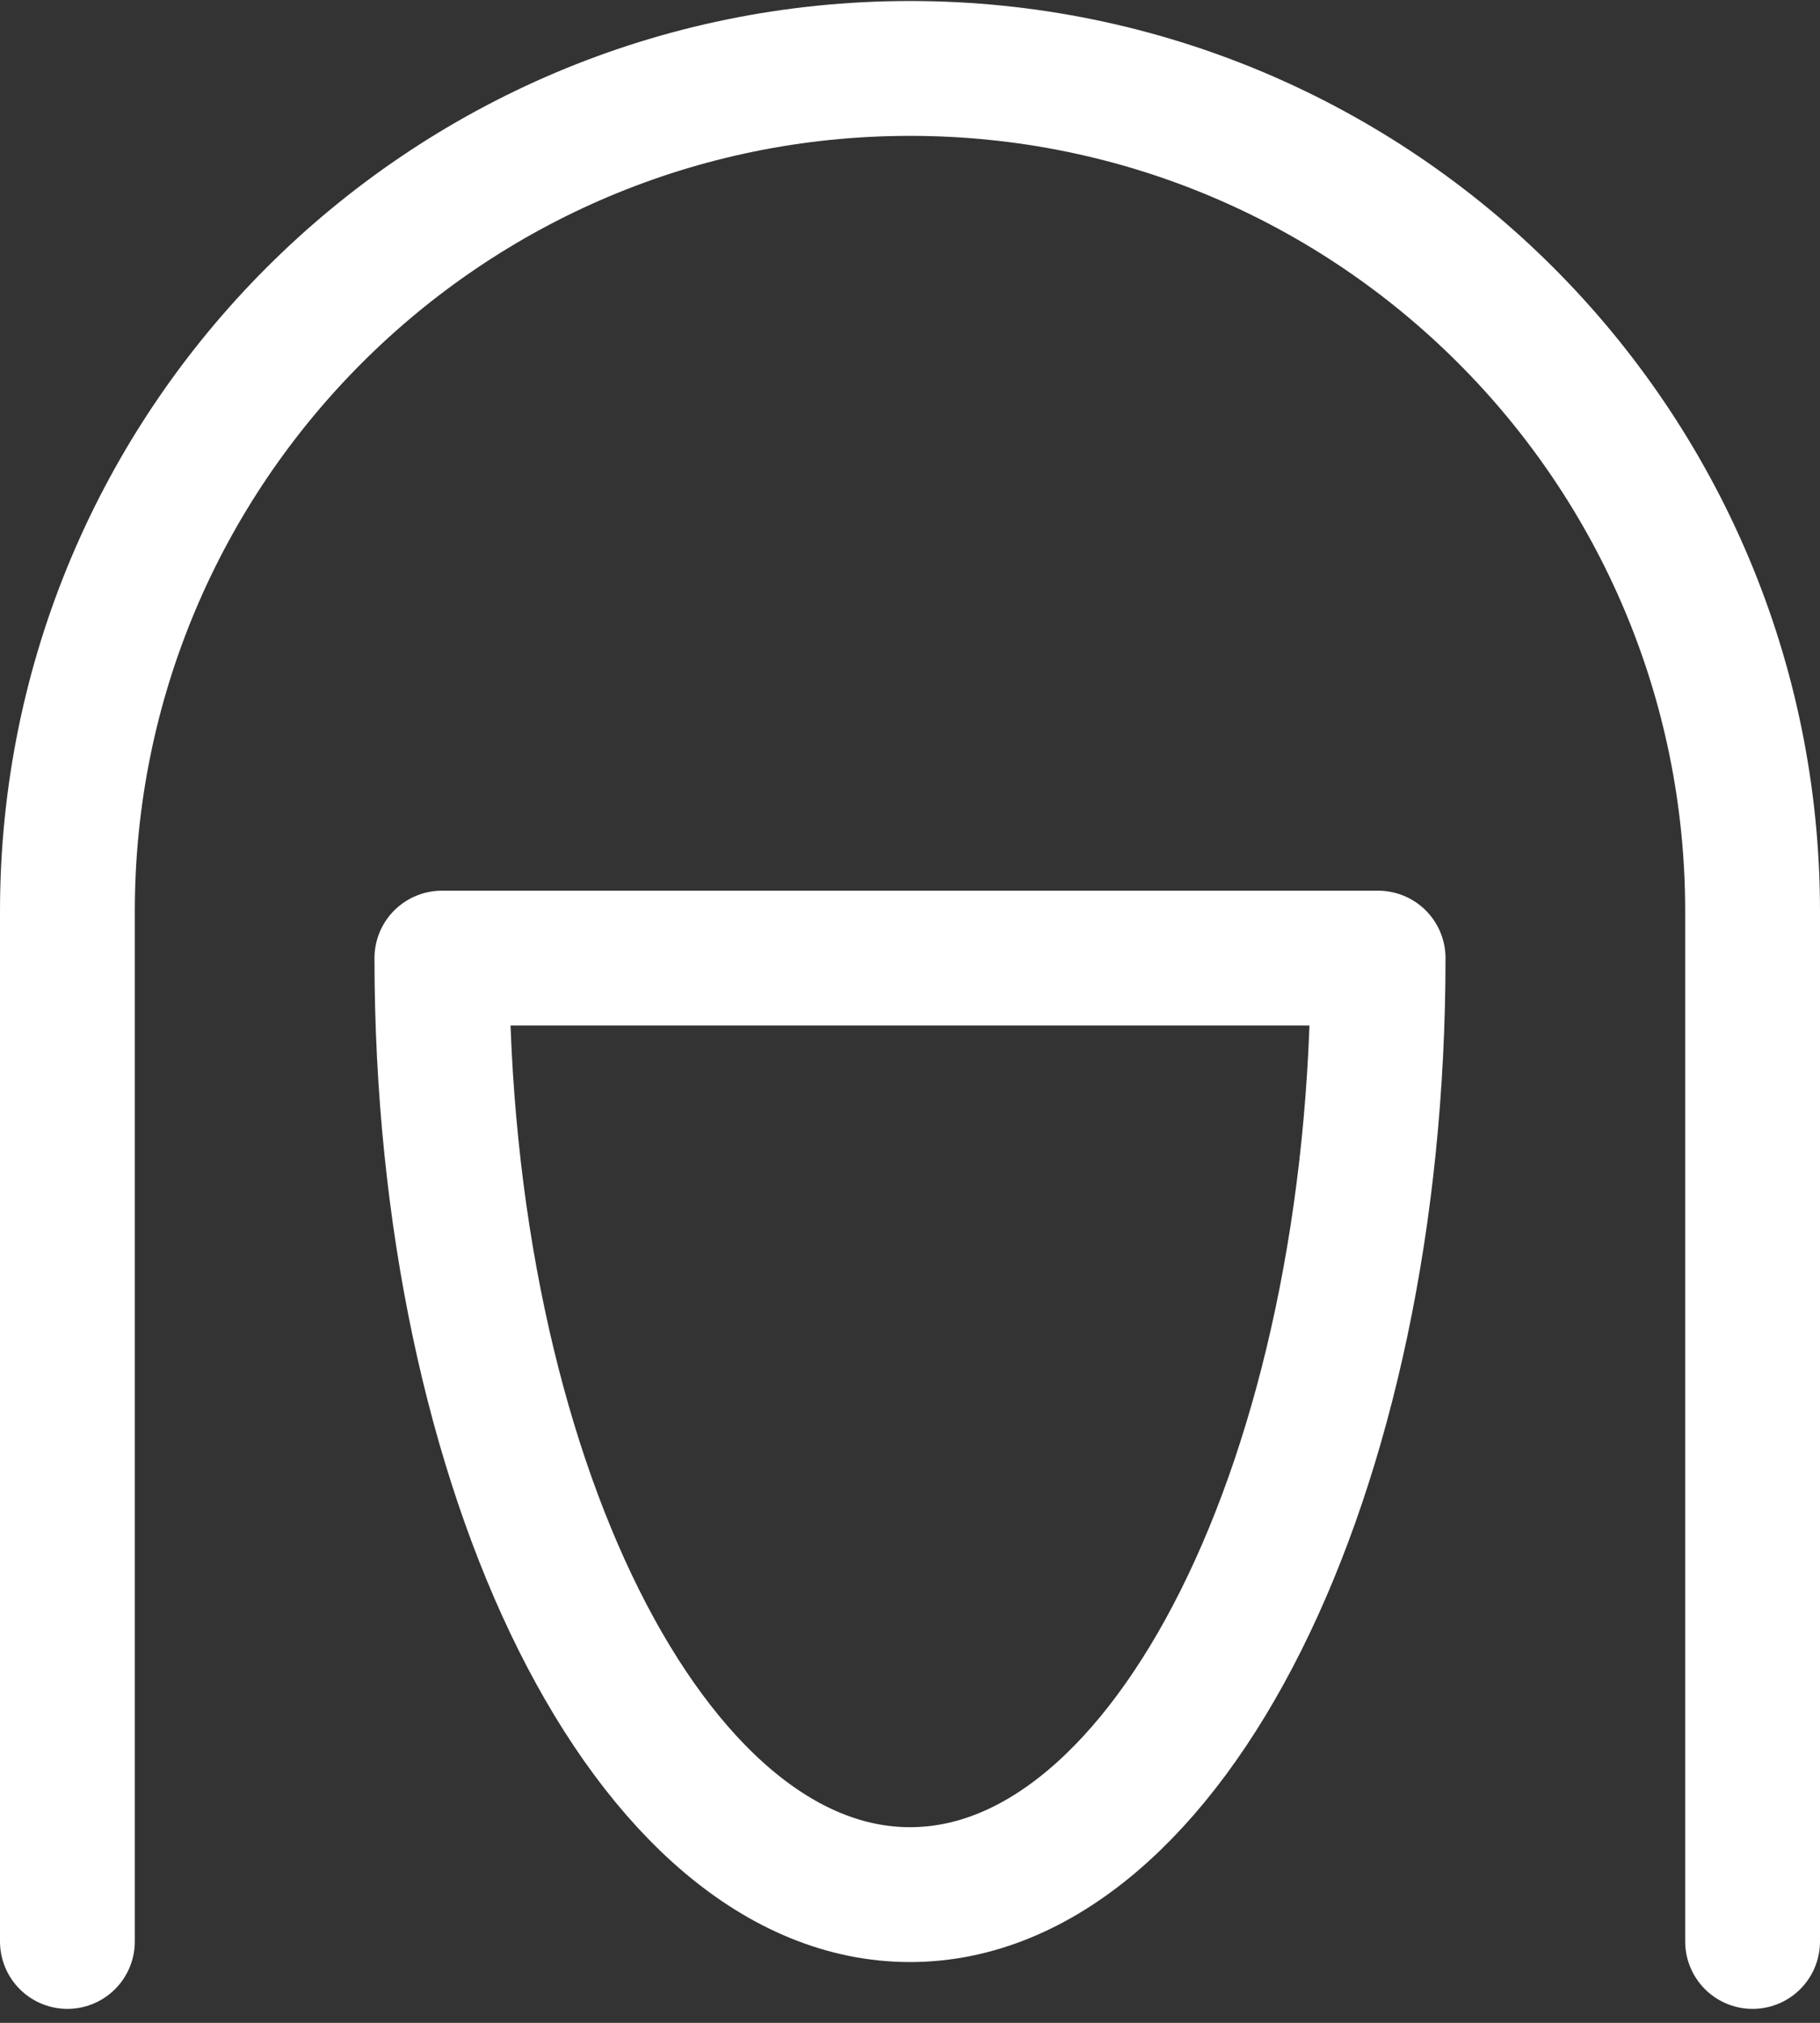
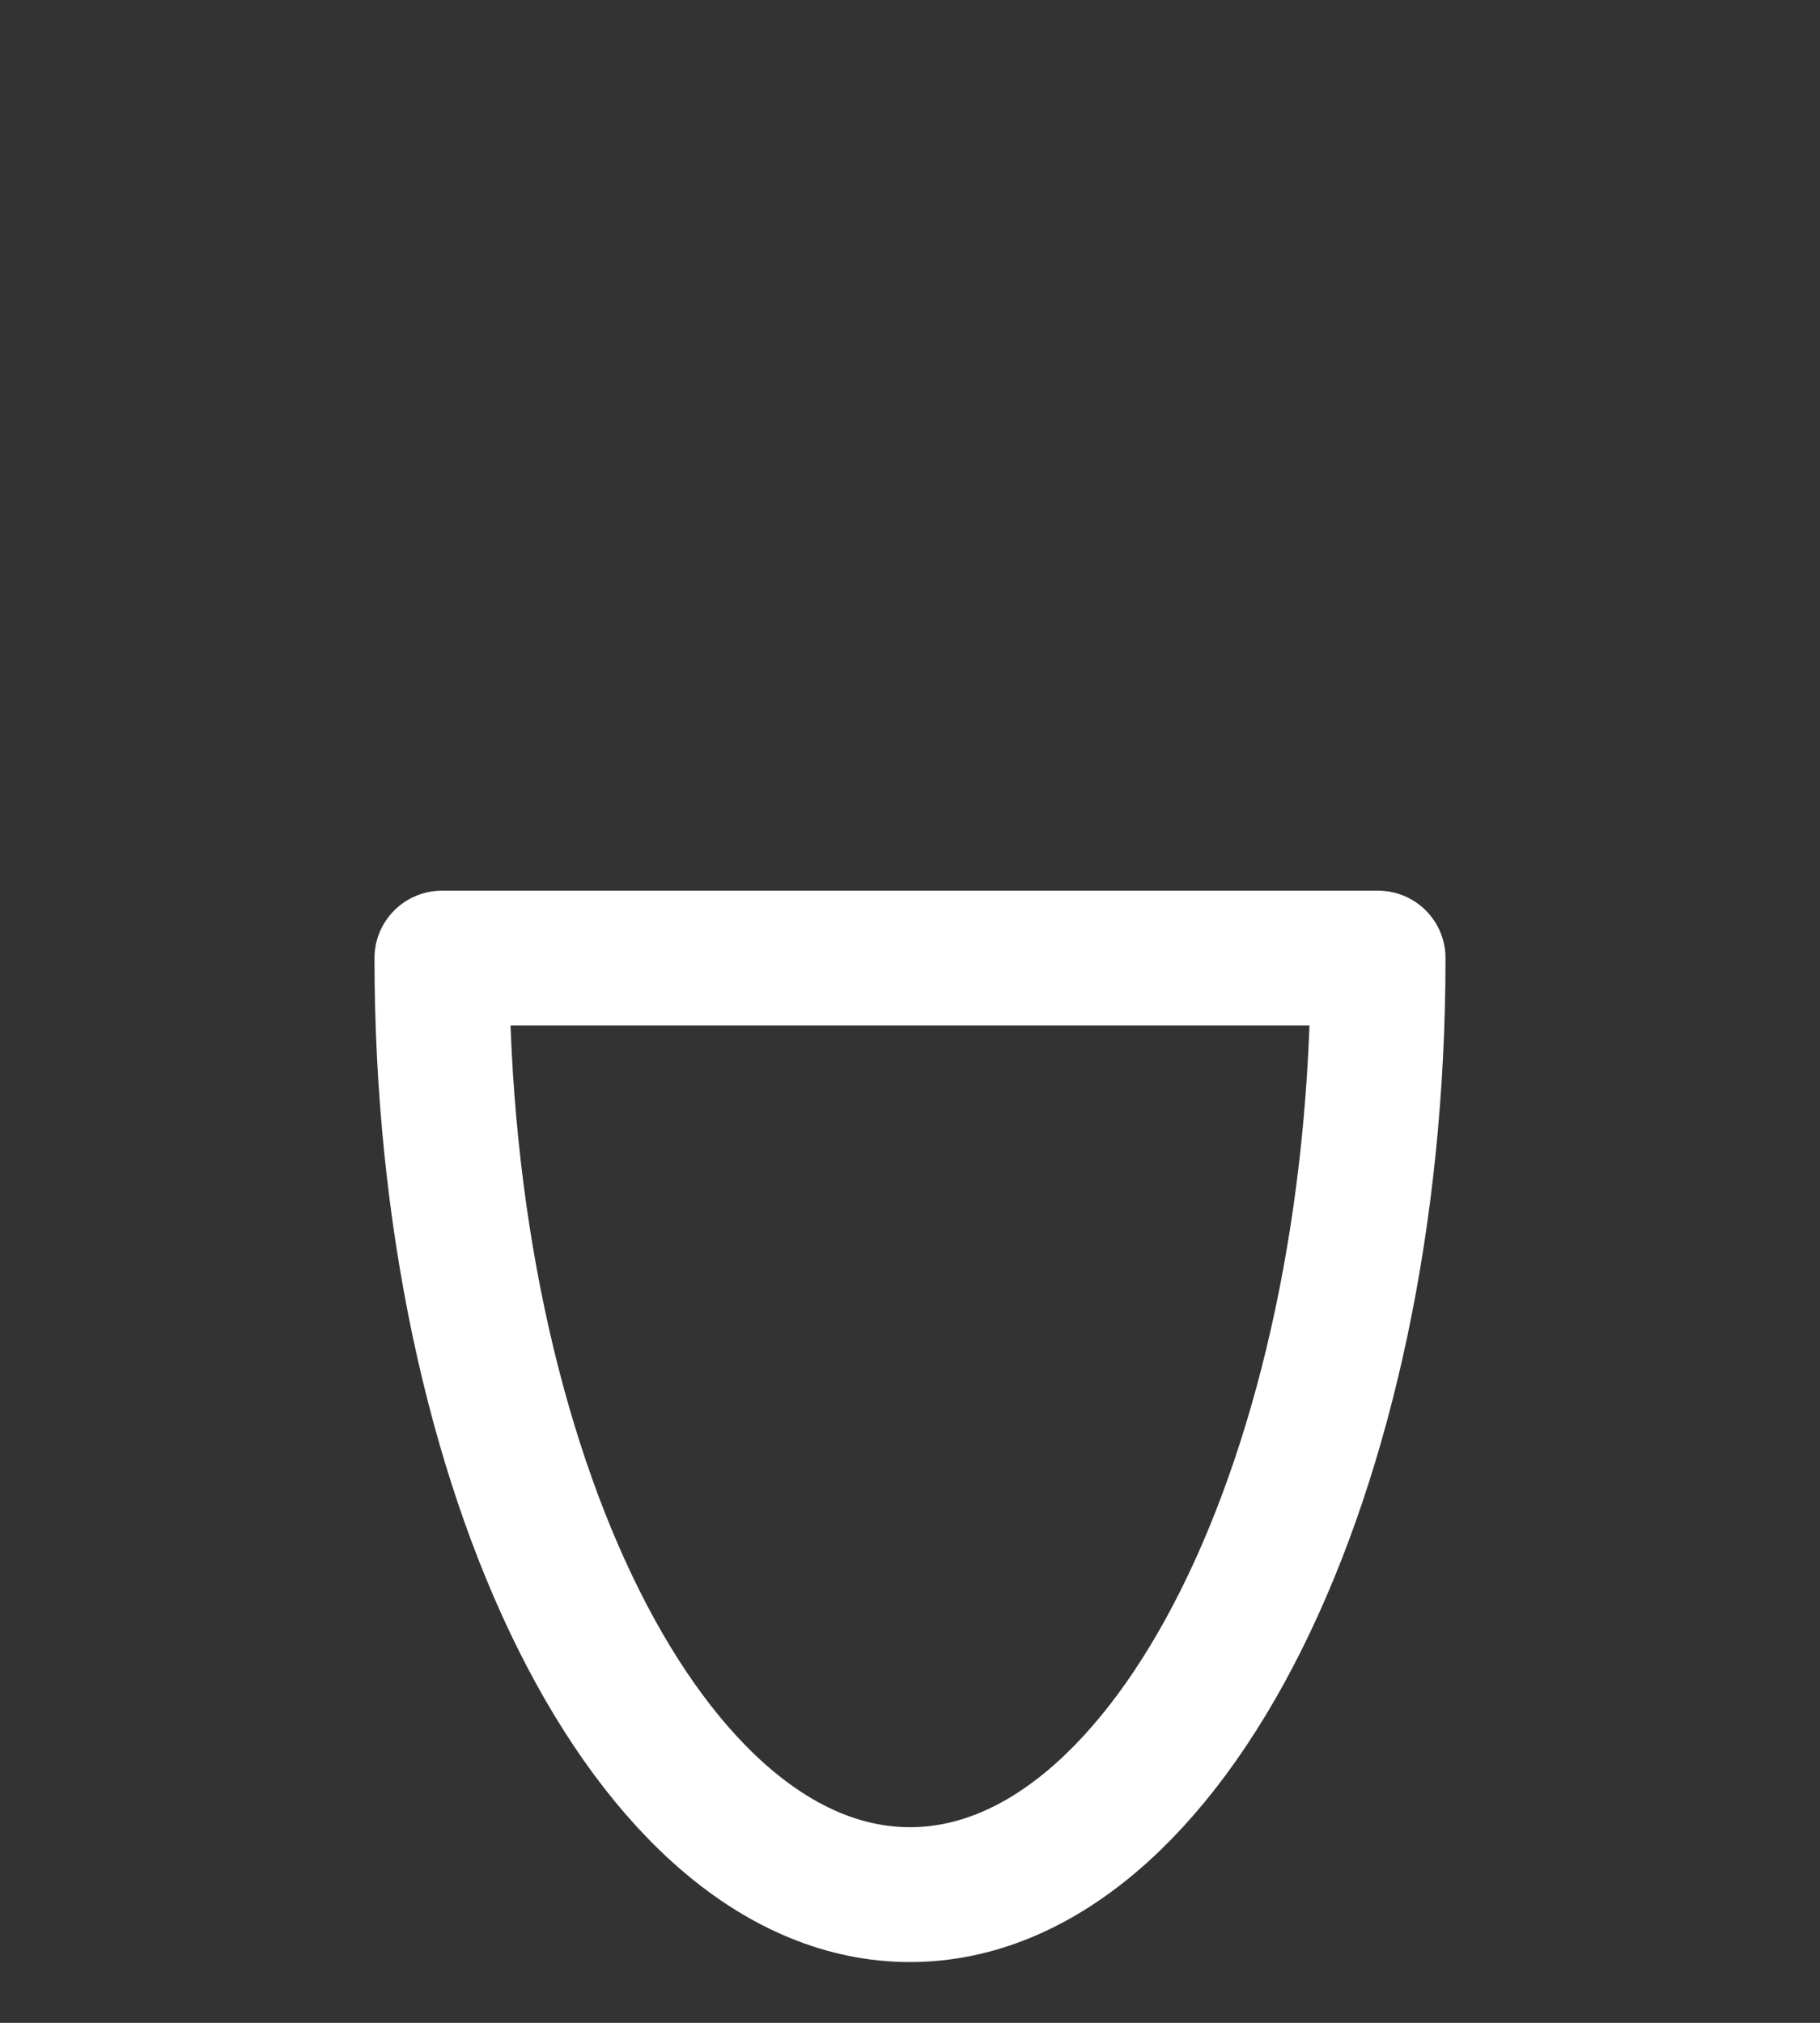
<svg xmlns="http://www.w3.org/2000/svg" width="54" height="60" viewBox="0 0 54 60" fill="none">
  <rect x="0" y="0" width="54" height="60" fill="#333333" stroke="none" />
  <g id="Group">
-     <path id="Vector" d="M52 57.586V27.03C52 13.223 40.807 2.03 27 2.03C13.193 2.03 2 13.223 2 27.03V57.586" stroke="white" stroke-width="4" stroke-linecap="round" stroke-linejoin="round" />
    <path id="Vector_2" d="M27 56.197C34.671 56.197 40.889 43.761 40.889 28.419H13.111C13.111 43.761 19.329 56.197 27 56.197Z" stroke="white" stroke-width="4" stroke-linecap="round" stroke-linejoin="round" />
  </g>
</svg>